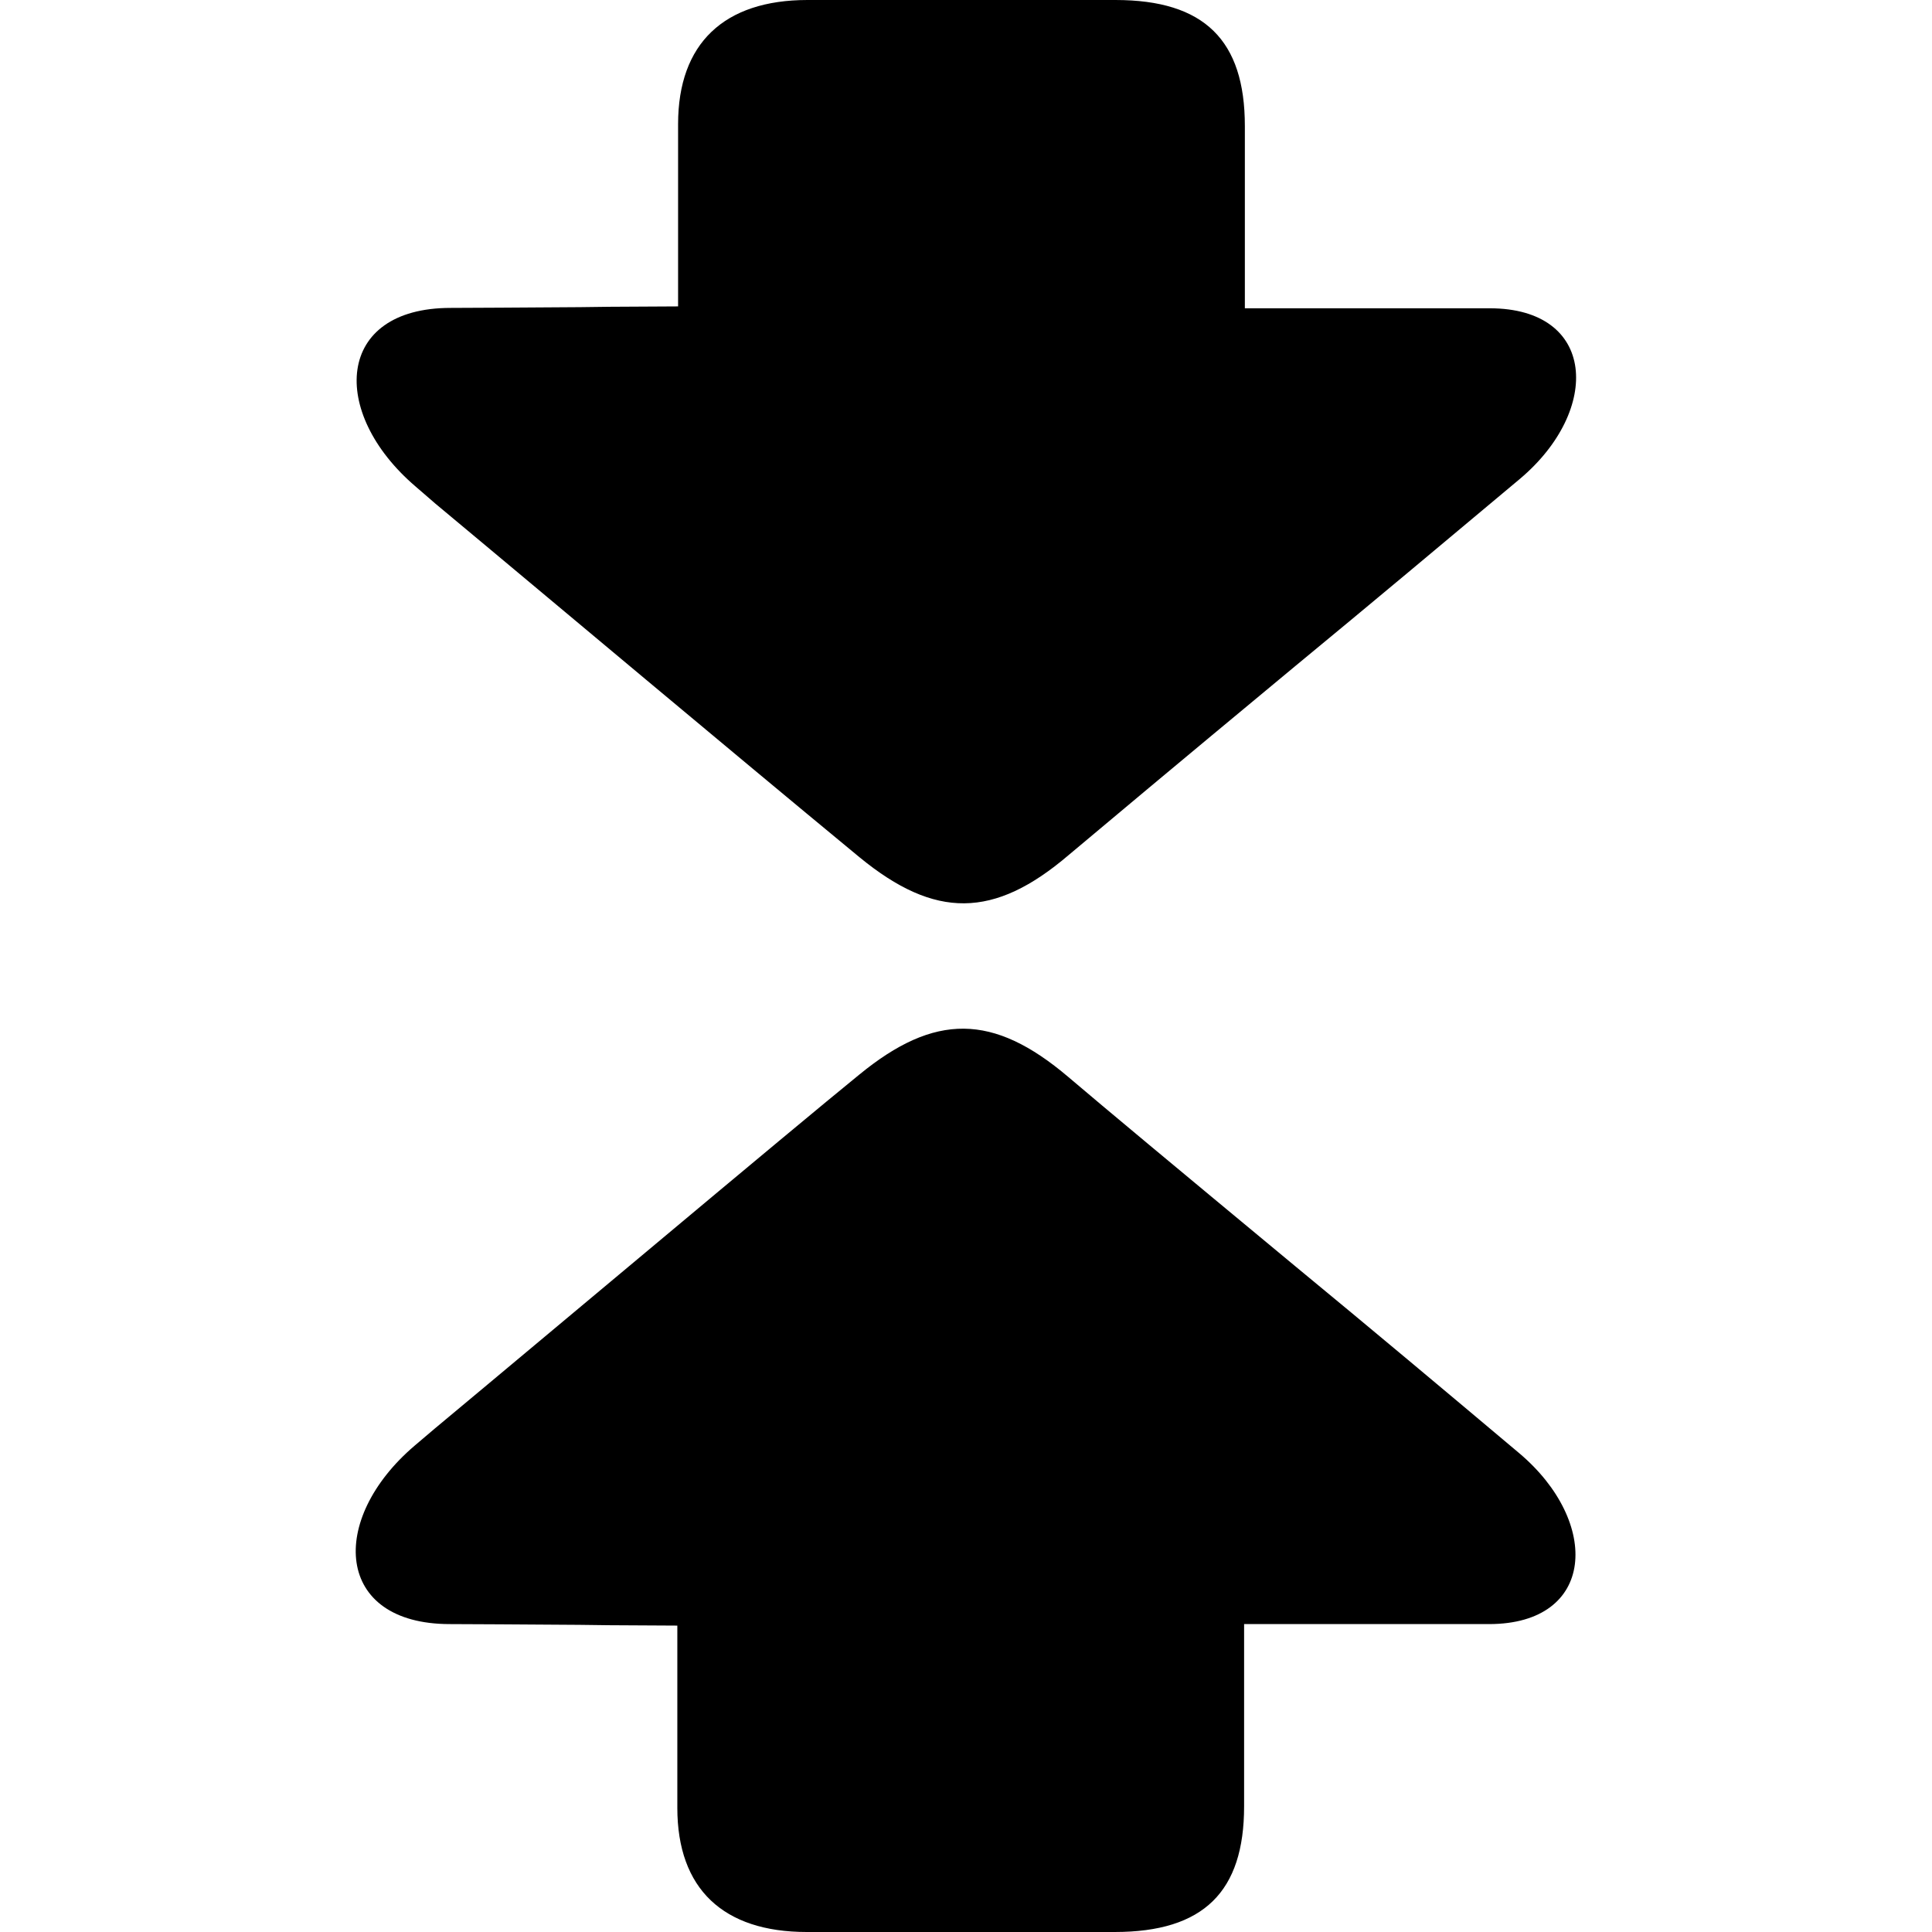
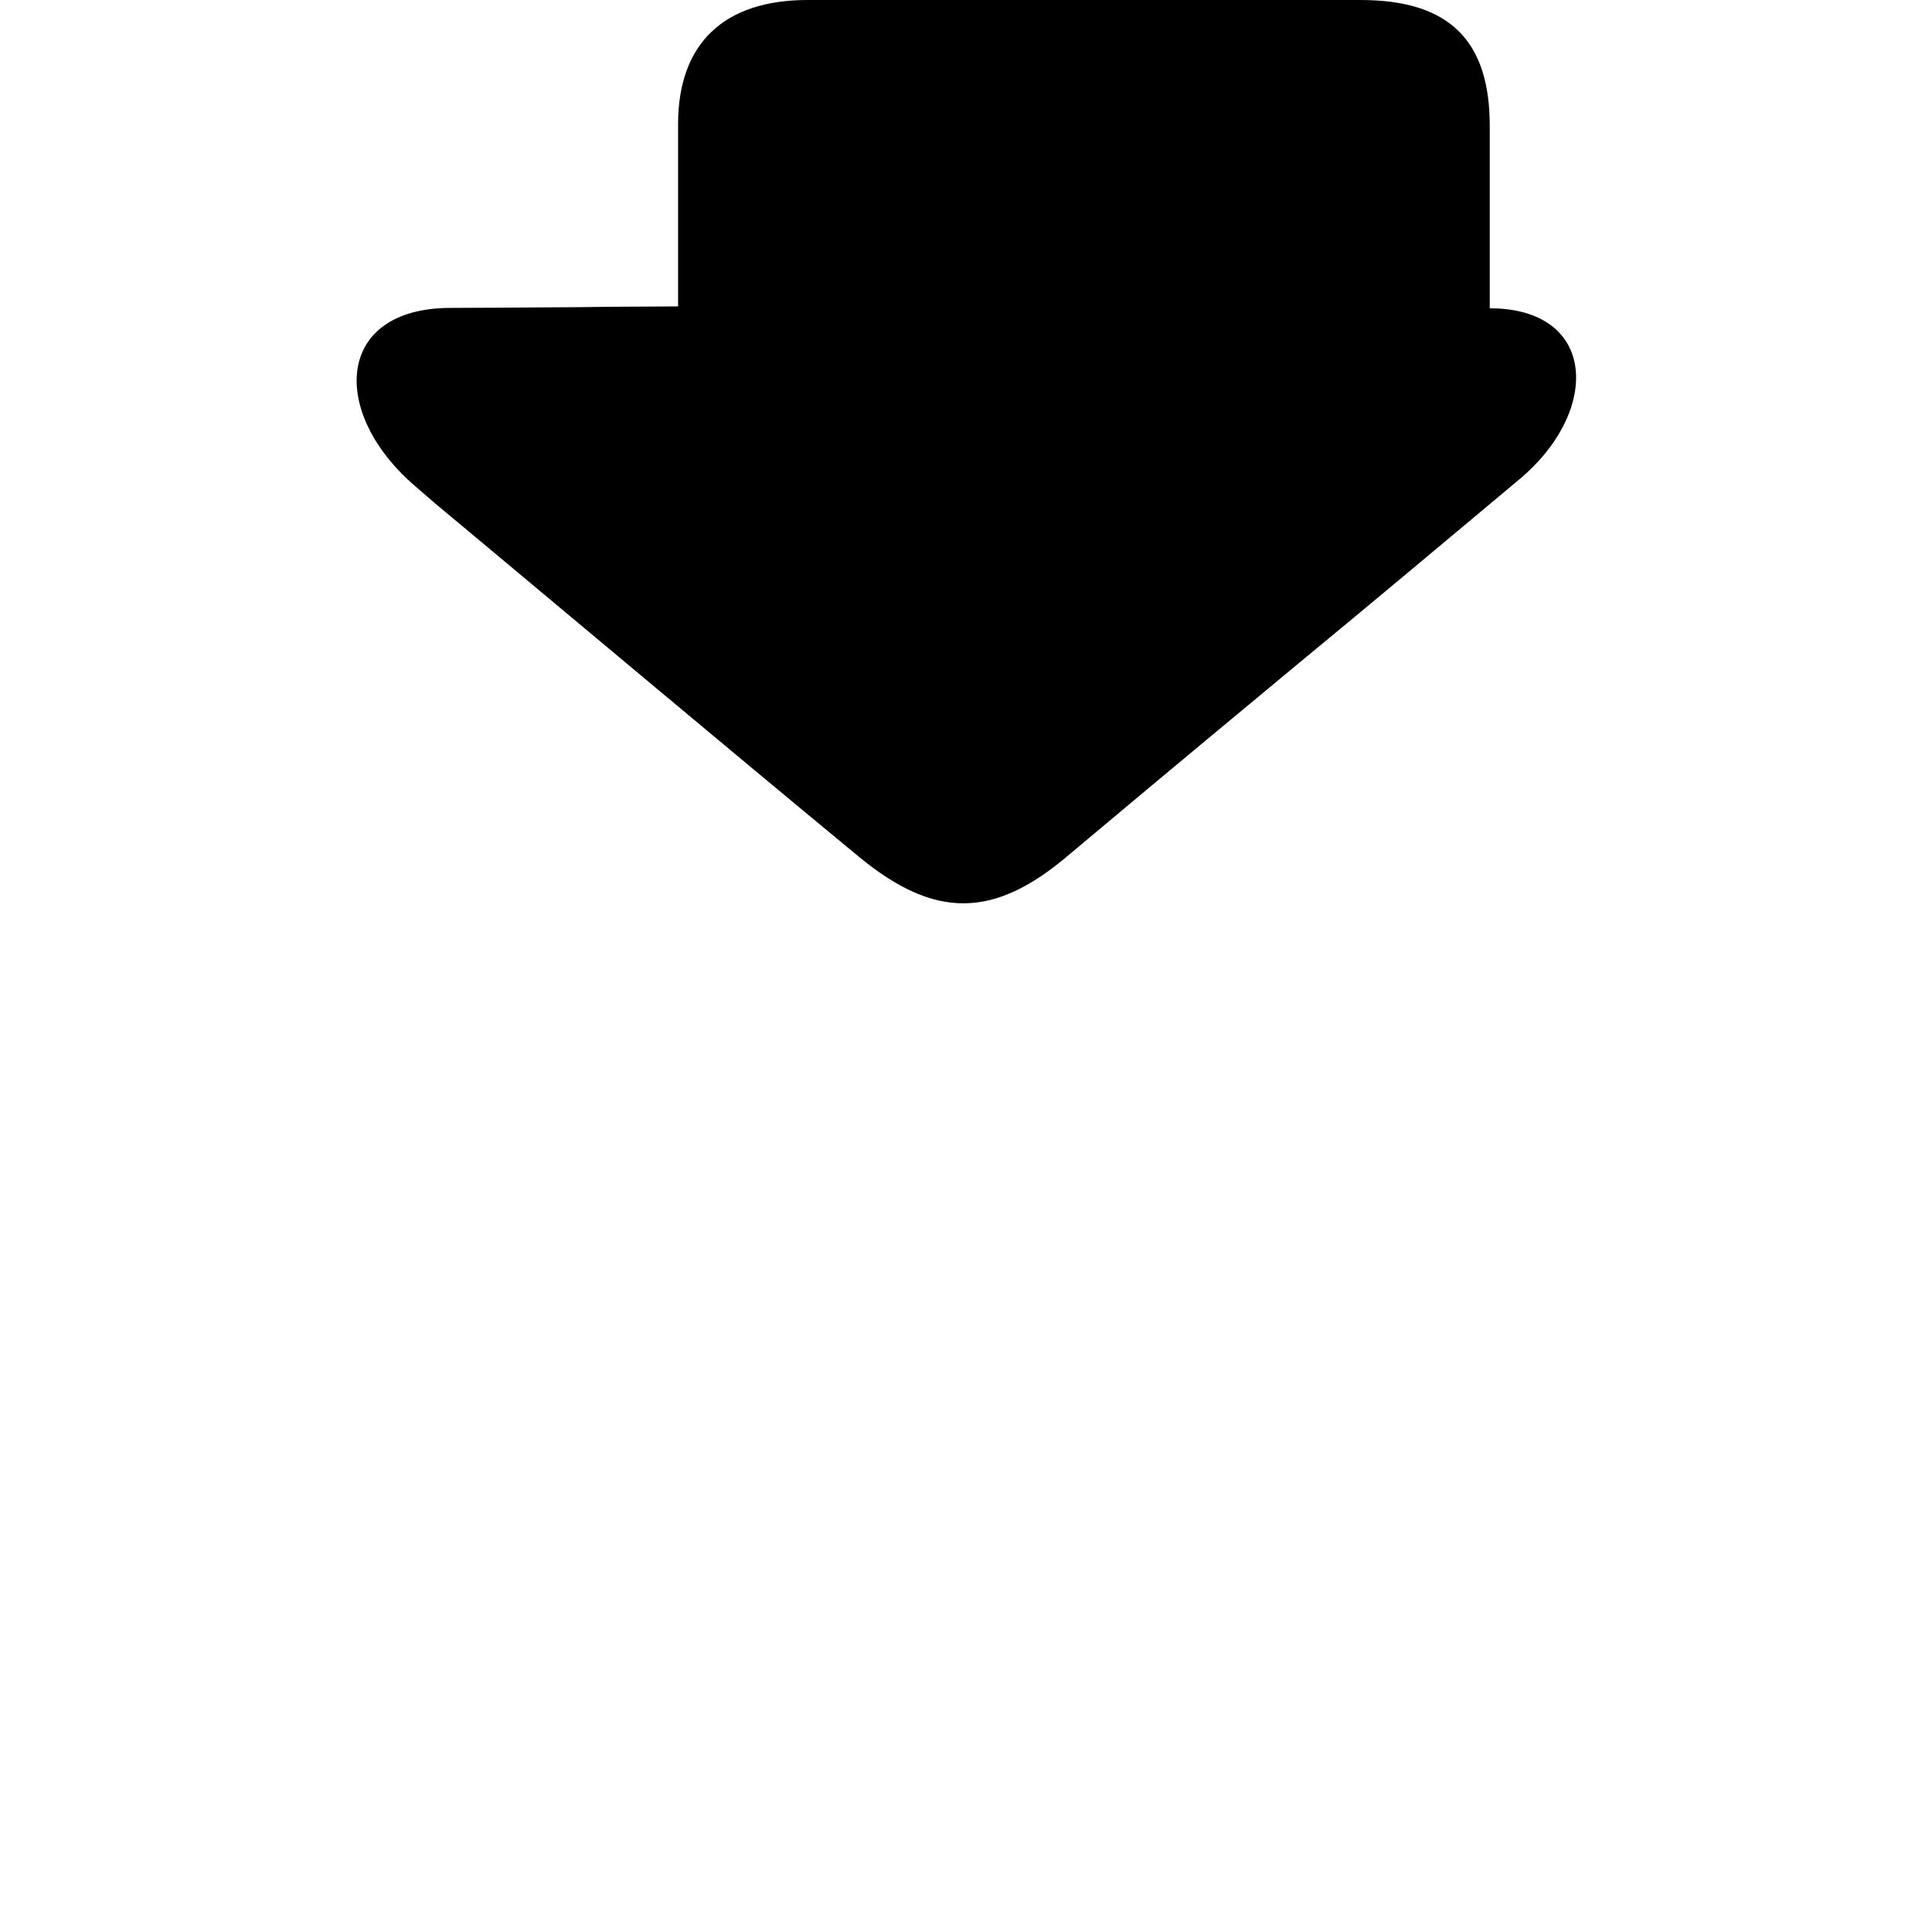
<svg xmlns="http://www.w3.org/2000/svg" version="1.1" id="Layer_1" x="0px" y="0px" viewBox="0 0 512 512" style="enable-background:new 0 0 512 512;" xml:space="preserve">
  <style type="text/css">
	.st0{fill:#000000;}
</style>
  <g>
-     <path class="st0" d="M343.3,335.6c-34-28.2-49.6-41.2-60.2-50.2c-19.9-16.9-35.4-17-55.4-0.6c-9.1,7.4-28.9,23.9-56.5,47L129.1,367   l-13.9,11.6l-5.3,4.5c-23,19.6-21.2,47.3,9.3,47.3c5.9,0,18,0.1,34.3,0.2l7.9,0.1l18.1,0.1v48.3c0,21.5,12.2,32.9,34.3,32.9h81.6   c23.6,0,34.3-10.7,34.3-33.3v-48.3h64.9c28.3,0,29.7-27,8-45.3C383,368.6,363.2,352,343.3,335.6z" />
-     <path class="st0" d="M115.3,133.4l13.9,11.6l42.1,35.2c18.8,15.7,37.6,31.4,56.5,47c20,16.4,35.6,16.3,55.4-0.6   c10.6-8.9,26.1-21.9,60.2-50.2c19.9-16.4,39.7-33,59.4-49.5c21.7-18.3,20.2-45.2-8-45.2h-64.9V33.4c0-22.7-10.7-33.4-34.3-33.4H214   c-22.1,0-34.3,11.5-34.3,32.9v48.3l-18.1,0.1l0,0l-7.9,0.1c-16.4,0.1-28.4,0.2-34.3,0.2c-30.5,0-32.2,27.7-9.3,47.3L115.3,133.4z" />
+     <path class="st0" d="M115.3,133.4l13.9,11.6l42.1,35.2c18.8,15.7,37.6,31.4,56.5,47c20,16.4,35.6,16.3,55.4-0.6   c10.6-8.9,26.1-21.9,60.2-50.2c19.9-16.4,39.7-33,59.4-49.5c21.7-18.3,20.2-45.2-8-45.2V33.4c0-22.7-10.7-33.4-34.3-33.4H214   c-22.1,0-34.3,11.5-34.3,32.9v48.3l-18.1,0.1l0,0l-7.9,0.1c-16.4,0.1-28.4,0.2-34.3,0.2c-30.5,0-32.2,27.7-9.3,47.3L115.3,133.4z" />
  </g>
</svg>